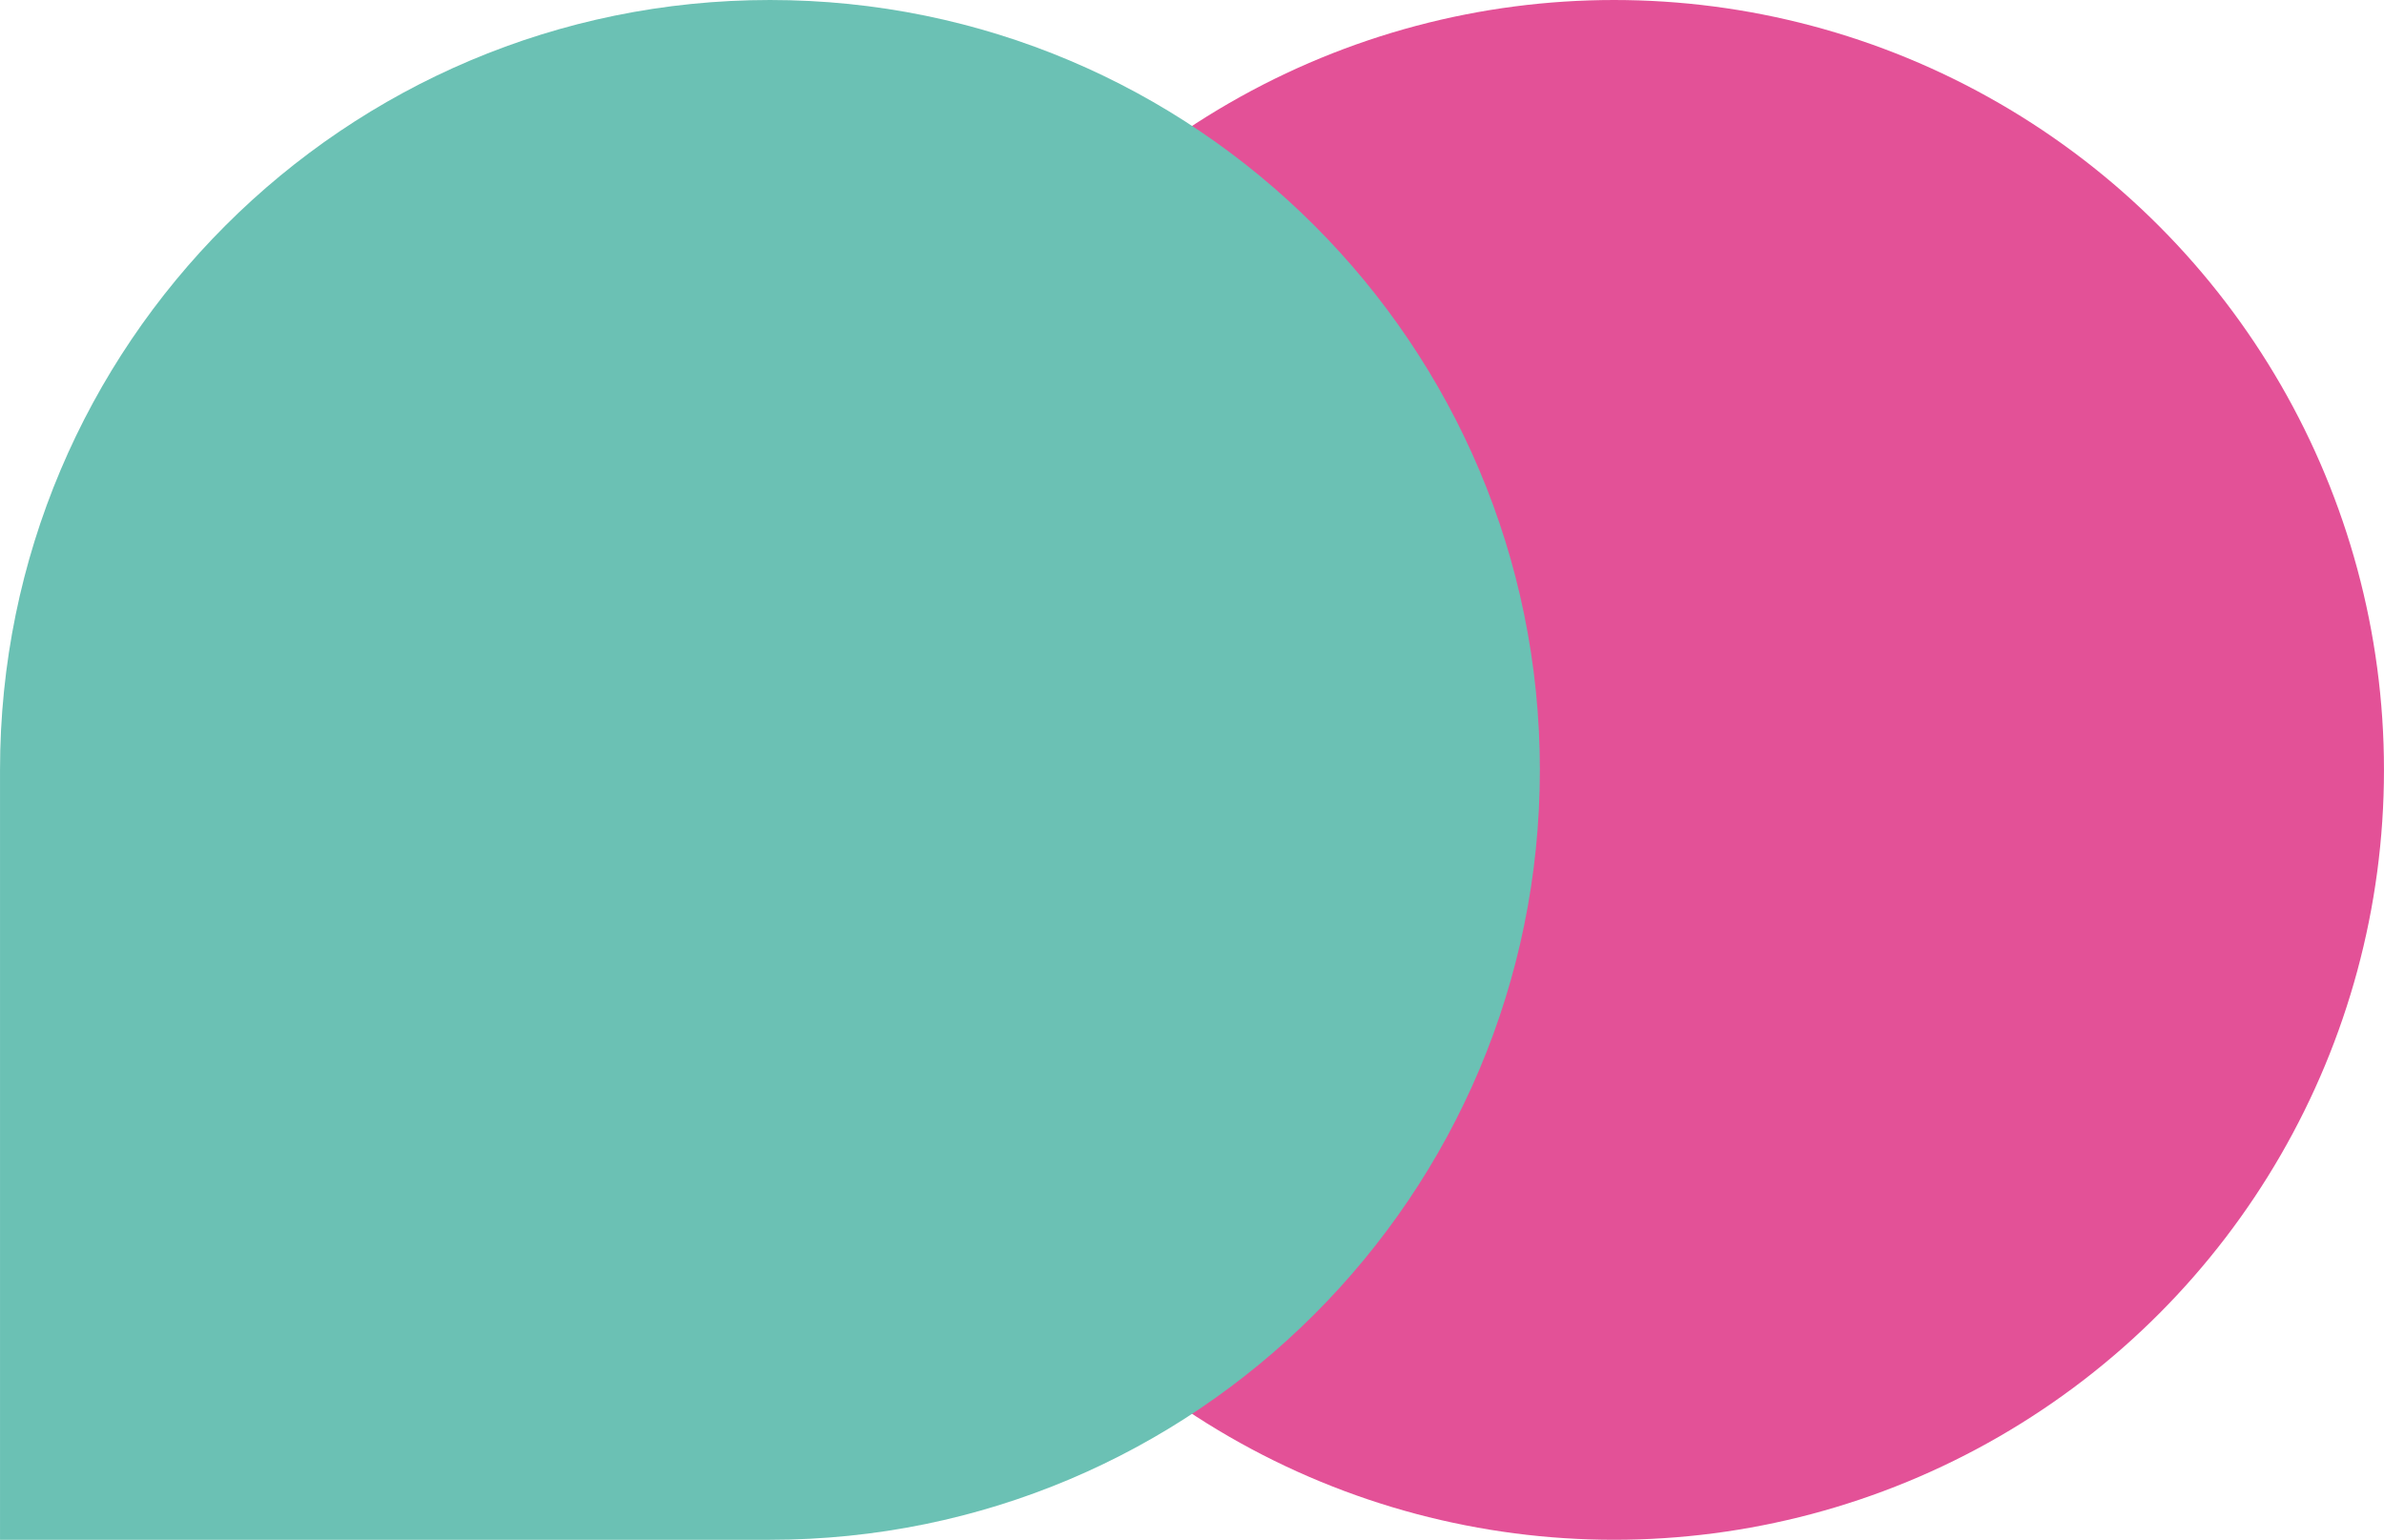
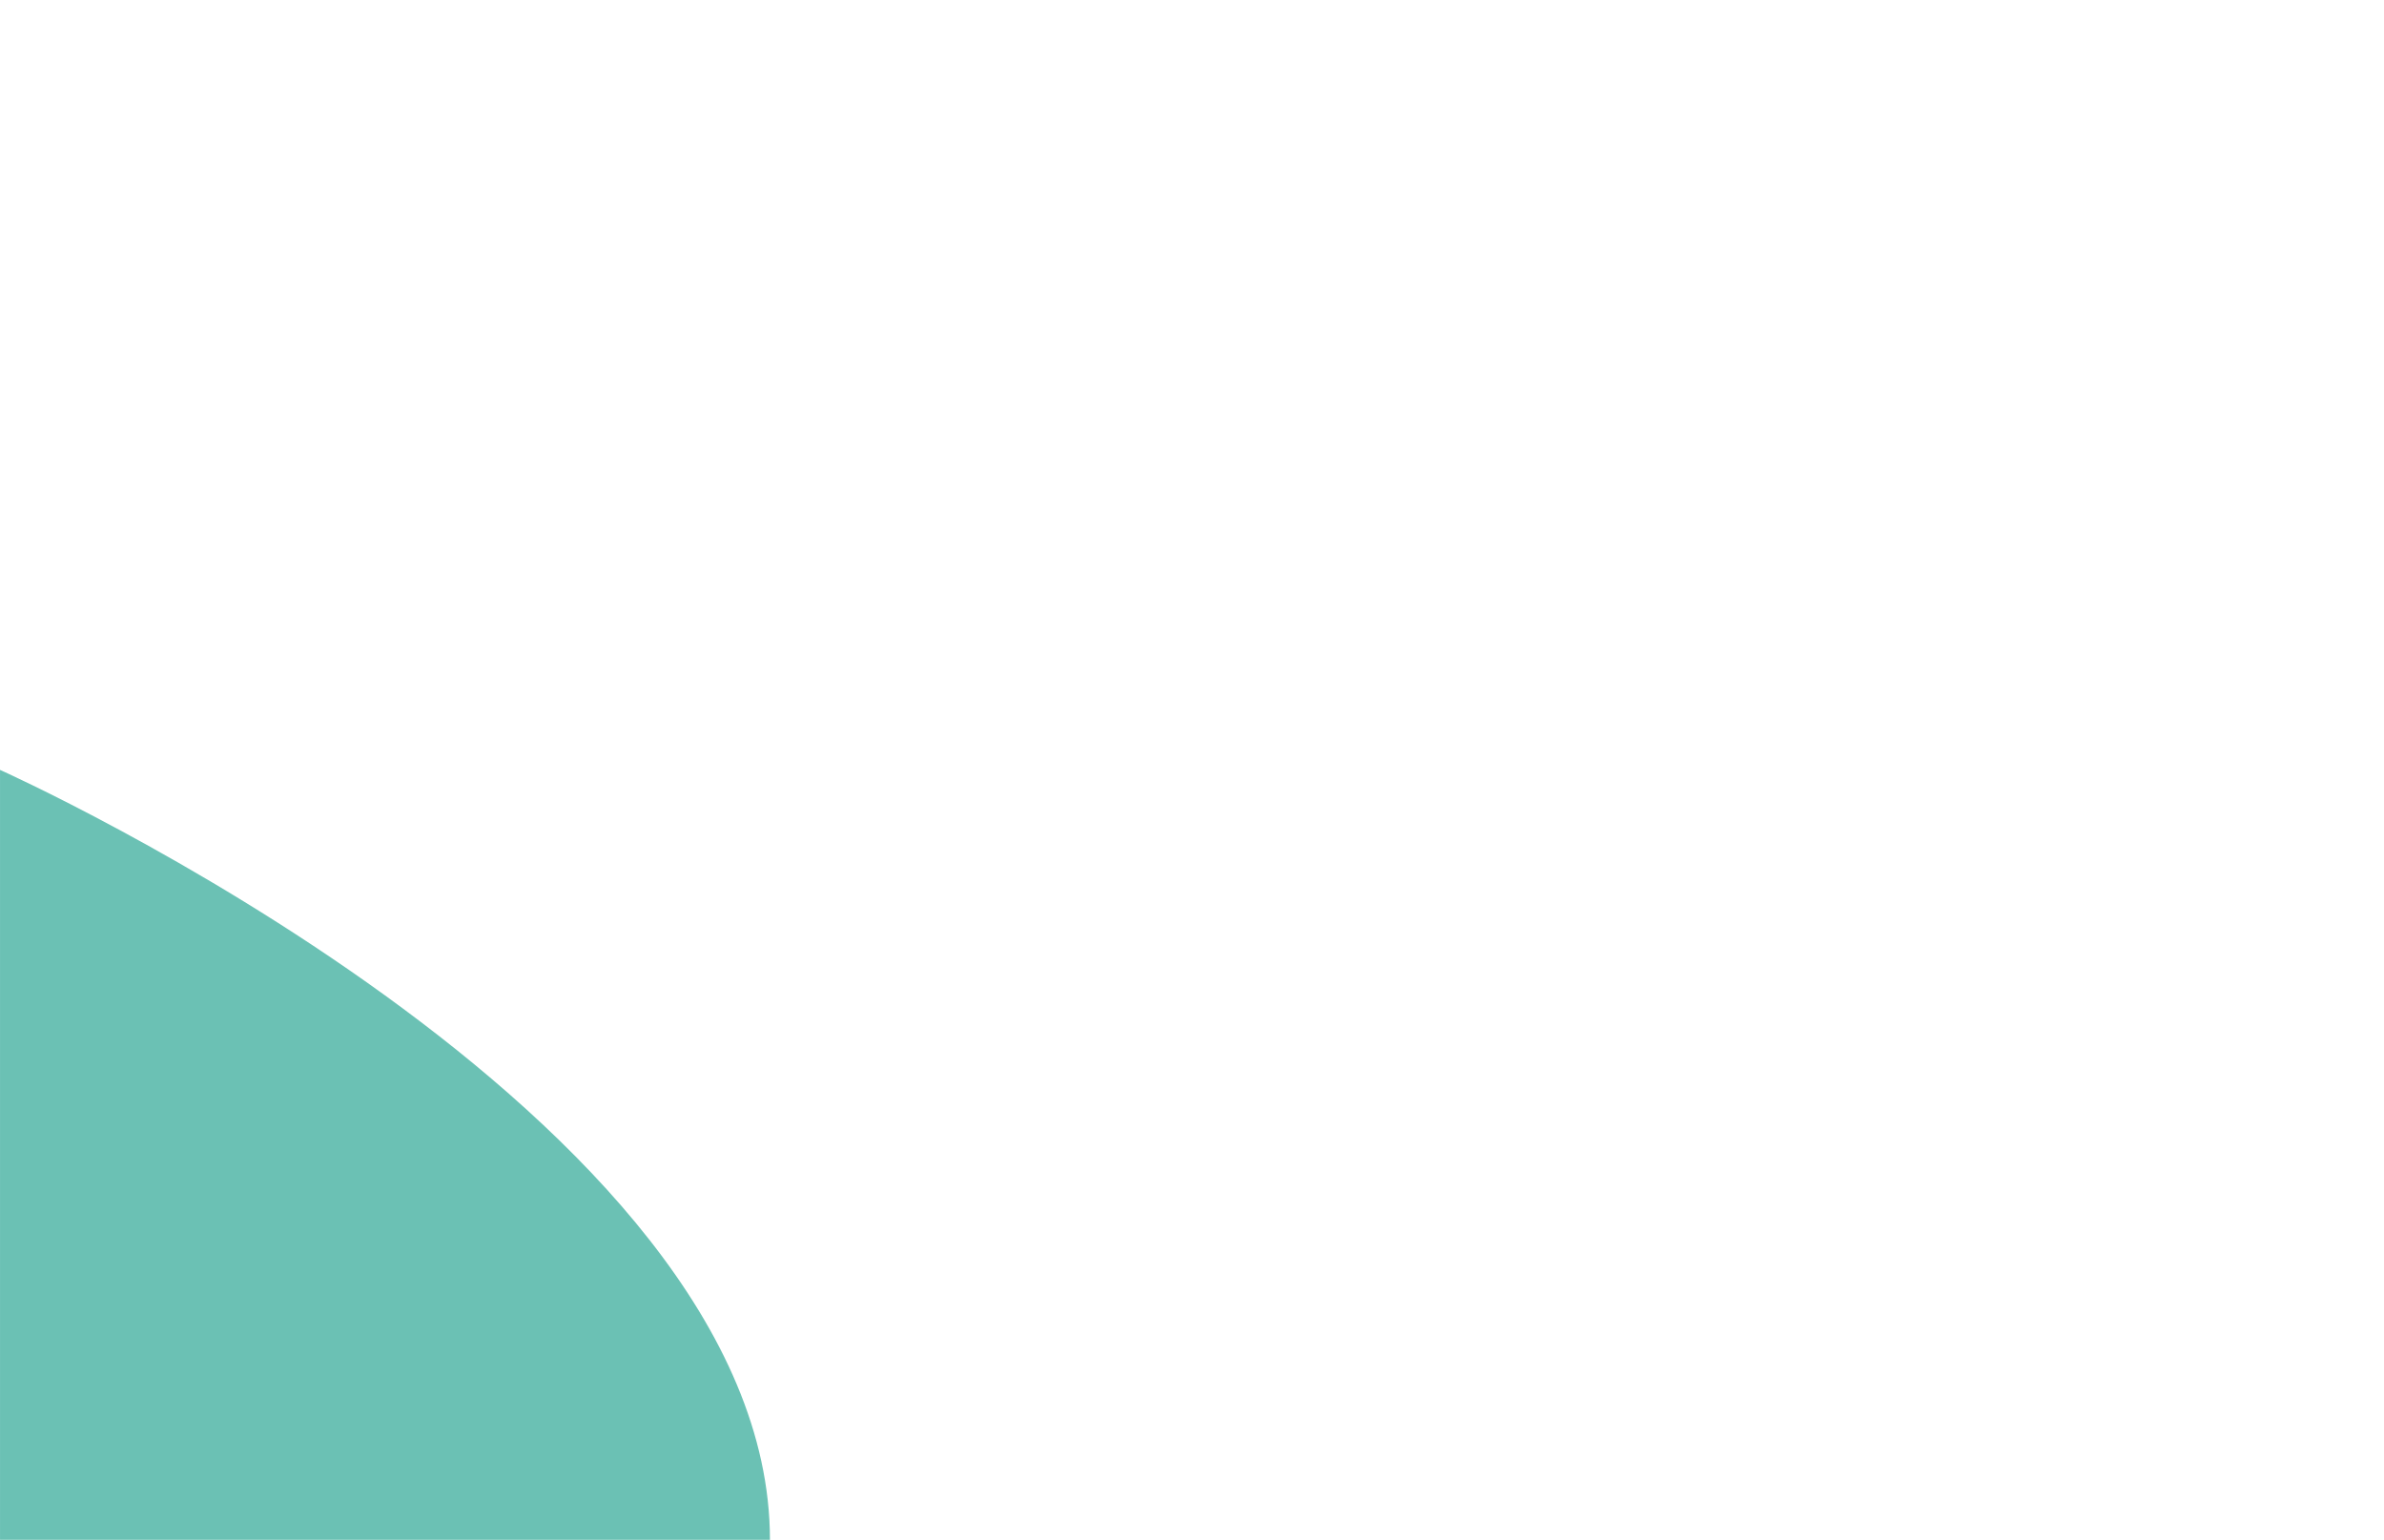
<svg xmlns="http://www.w3.org/2000/svg" width="39.34mm" height="25.41mm" viewBox="0 0 111.5 72.02">
  <defs>
    <style>
      .cls-1 {
        fill: #e35197;
      }

      .cls-1, .cls-2 {
        mix-blend-mode: multiply;
        stroke-width: 0px;
      }

      .cls-3 {
        isolation: isolate;
      }

      .cls-2 {
        fill: #6bc1b4;
      }
    </style>
  </defs>
  <g class="cls-3">
    <g id="Ebene_2" data-name="Ebene 2">
      <g id="Ebene_1-2" data-name="Ebene 1">
        <g>
-           <circle class="cls-1" cx="75.49" cy="36.01" r="36.01" />
-           <path class="cls-2" d="m36.01,72.02H0v-36.01C0,16.12,16.12,0,36.01,0s36.01,16.12,36.01,36.01-16.12,36.01-36.01,36.01Z" />
+           <path class="cls-2" d="m36.01,72.02H0v-36.01s36.01,16.12,36.01,36.01-16.12,36.01-36.01,36.01Z" />
        </g>
      </g>
    </g>
  </g>
</svg>